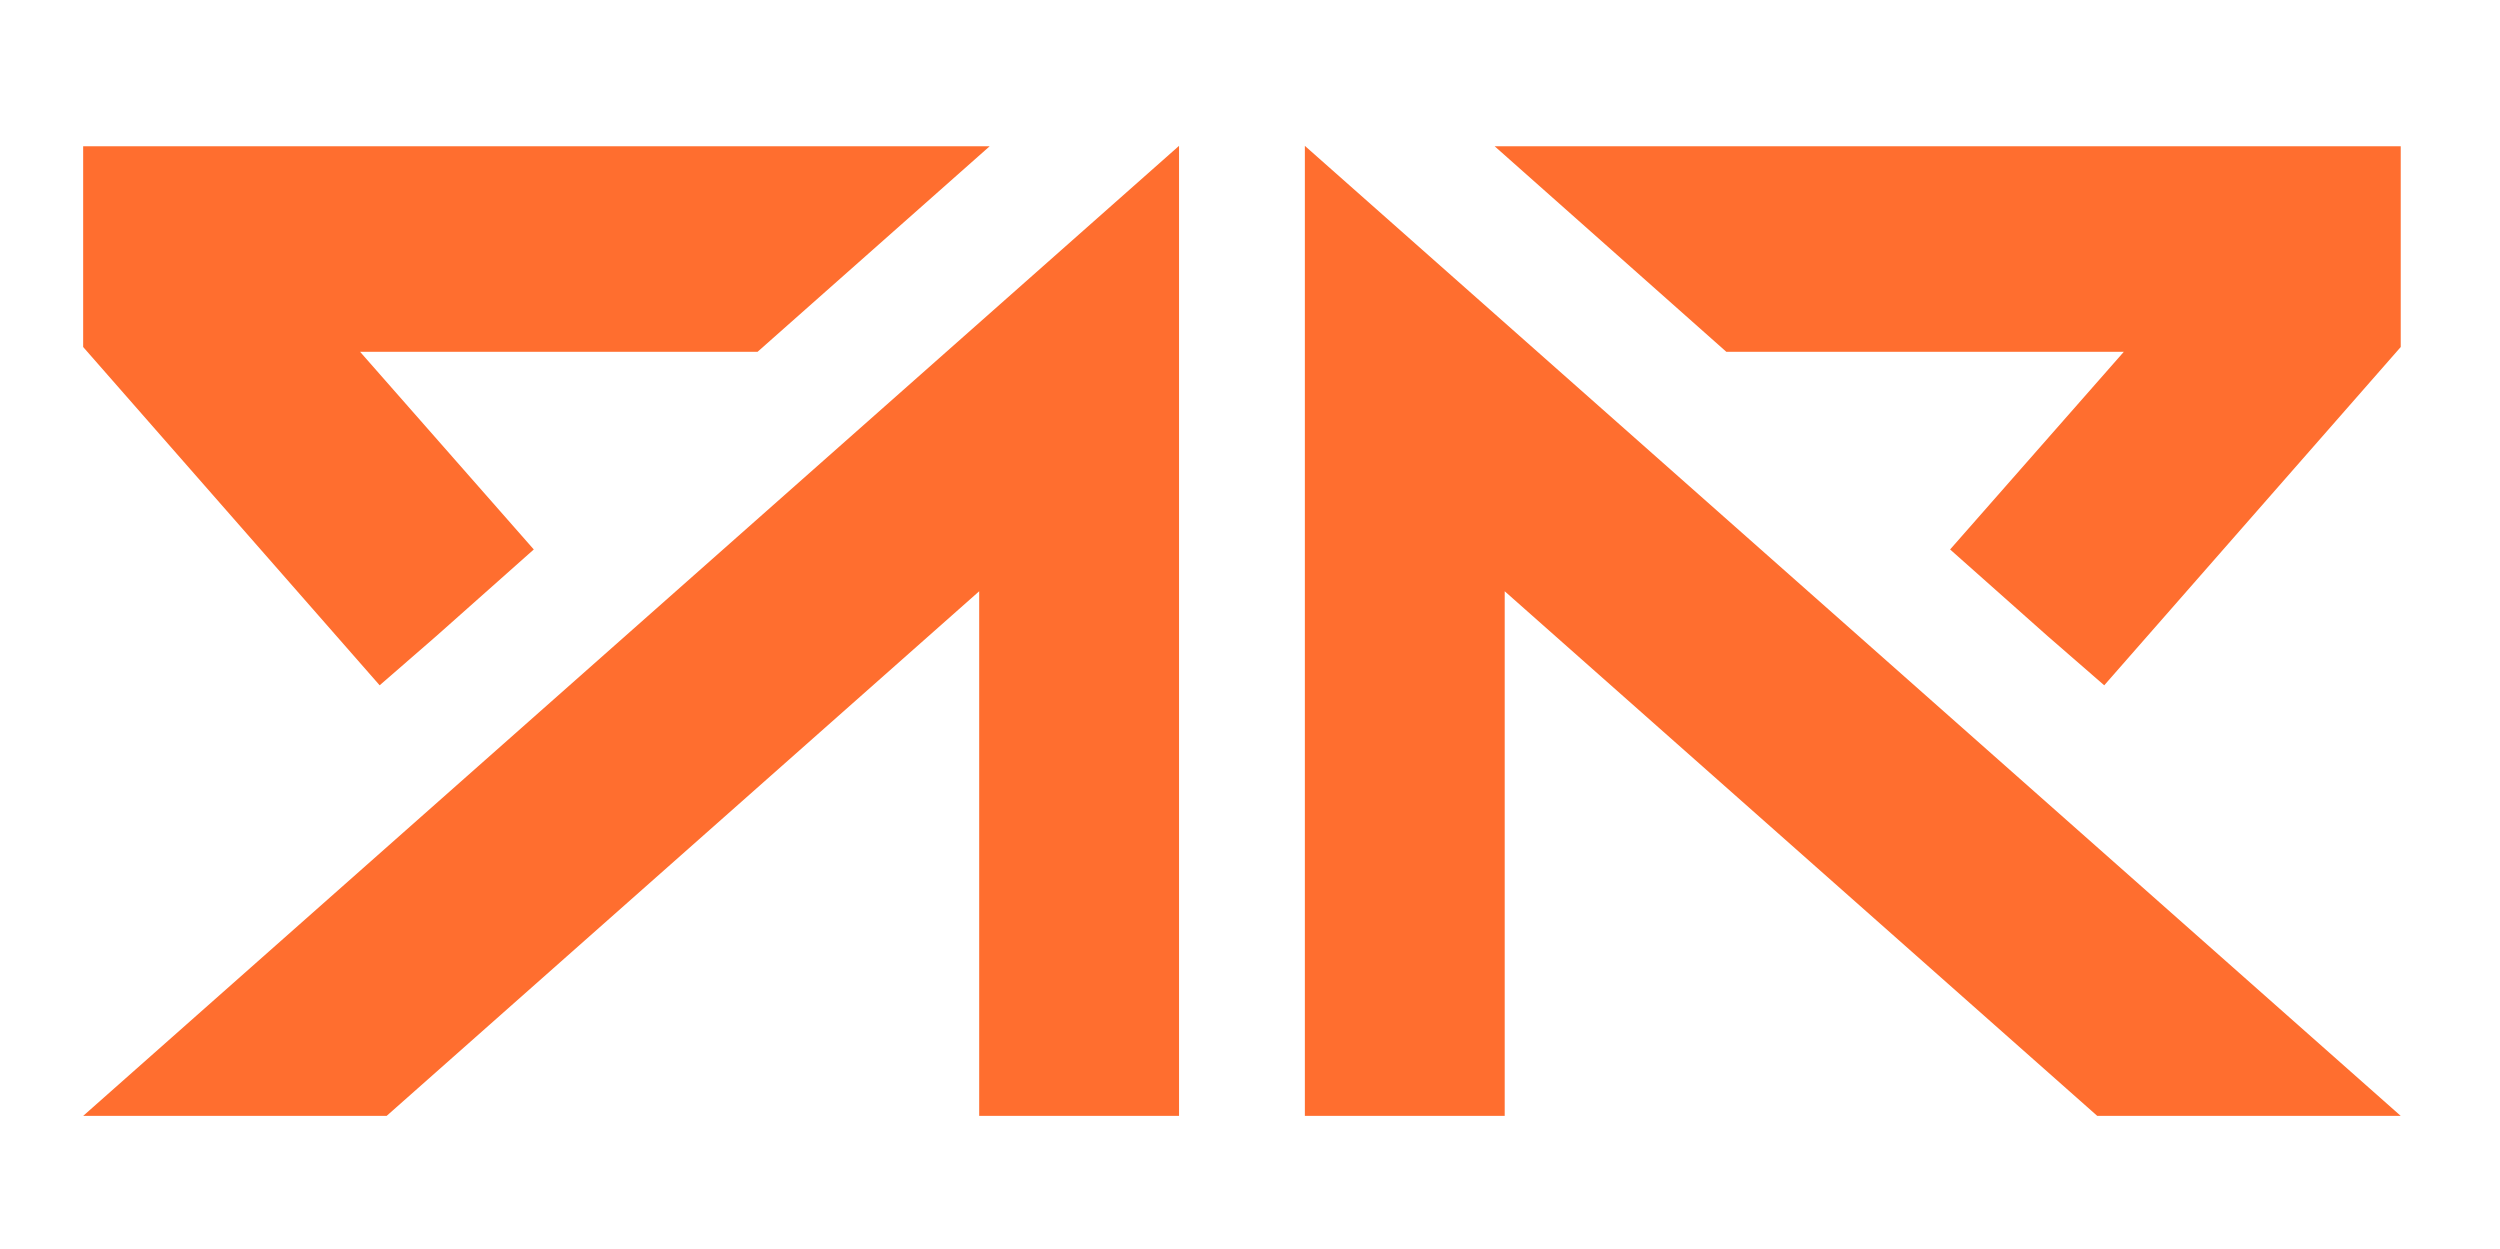
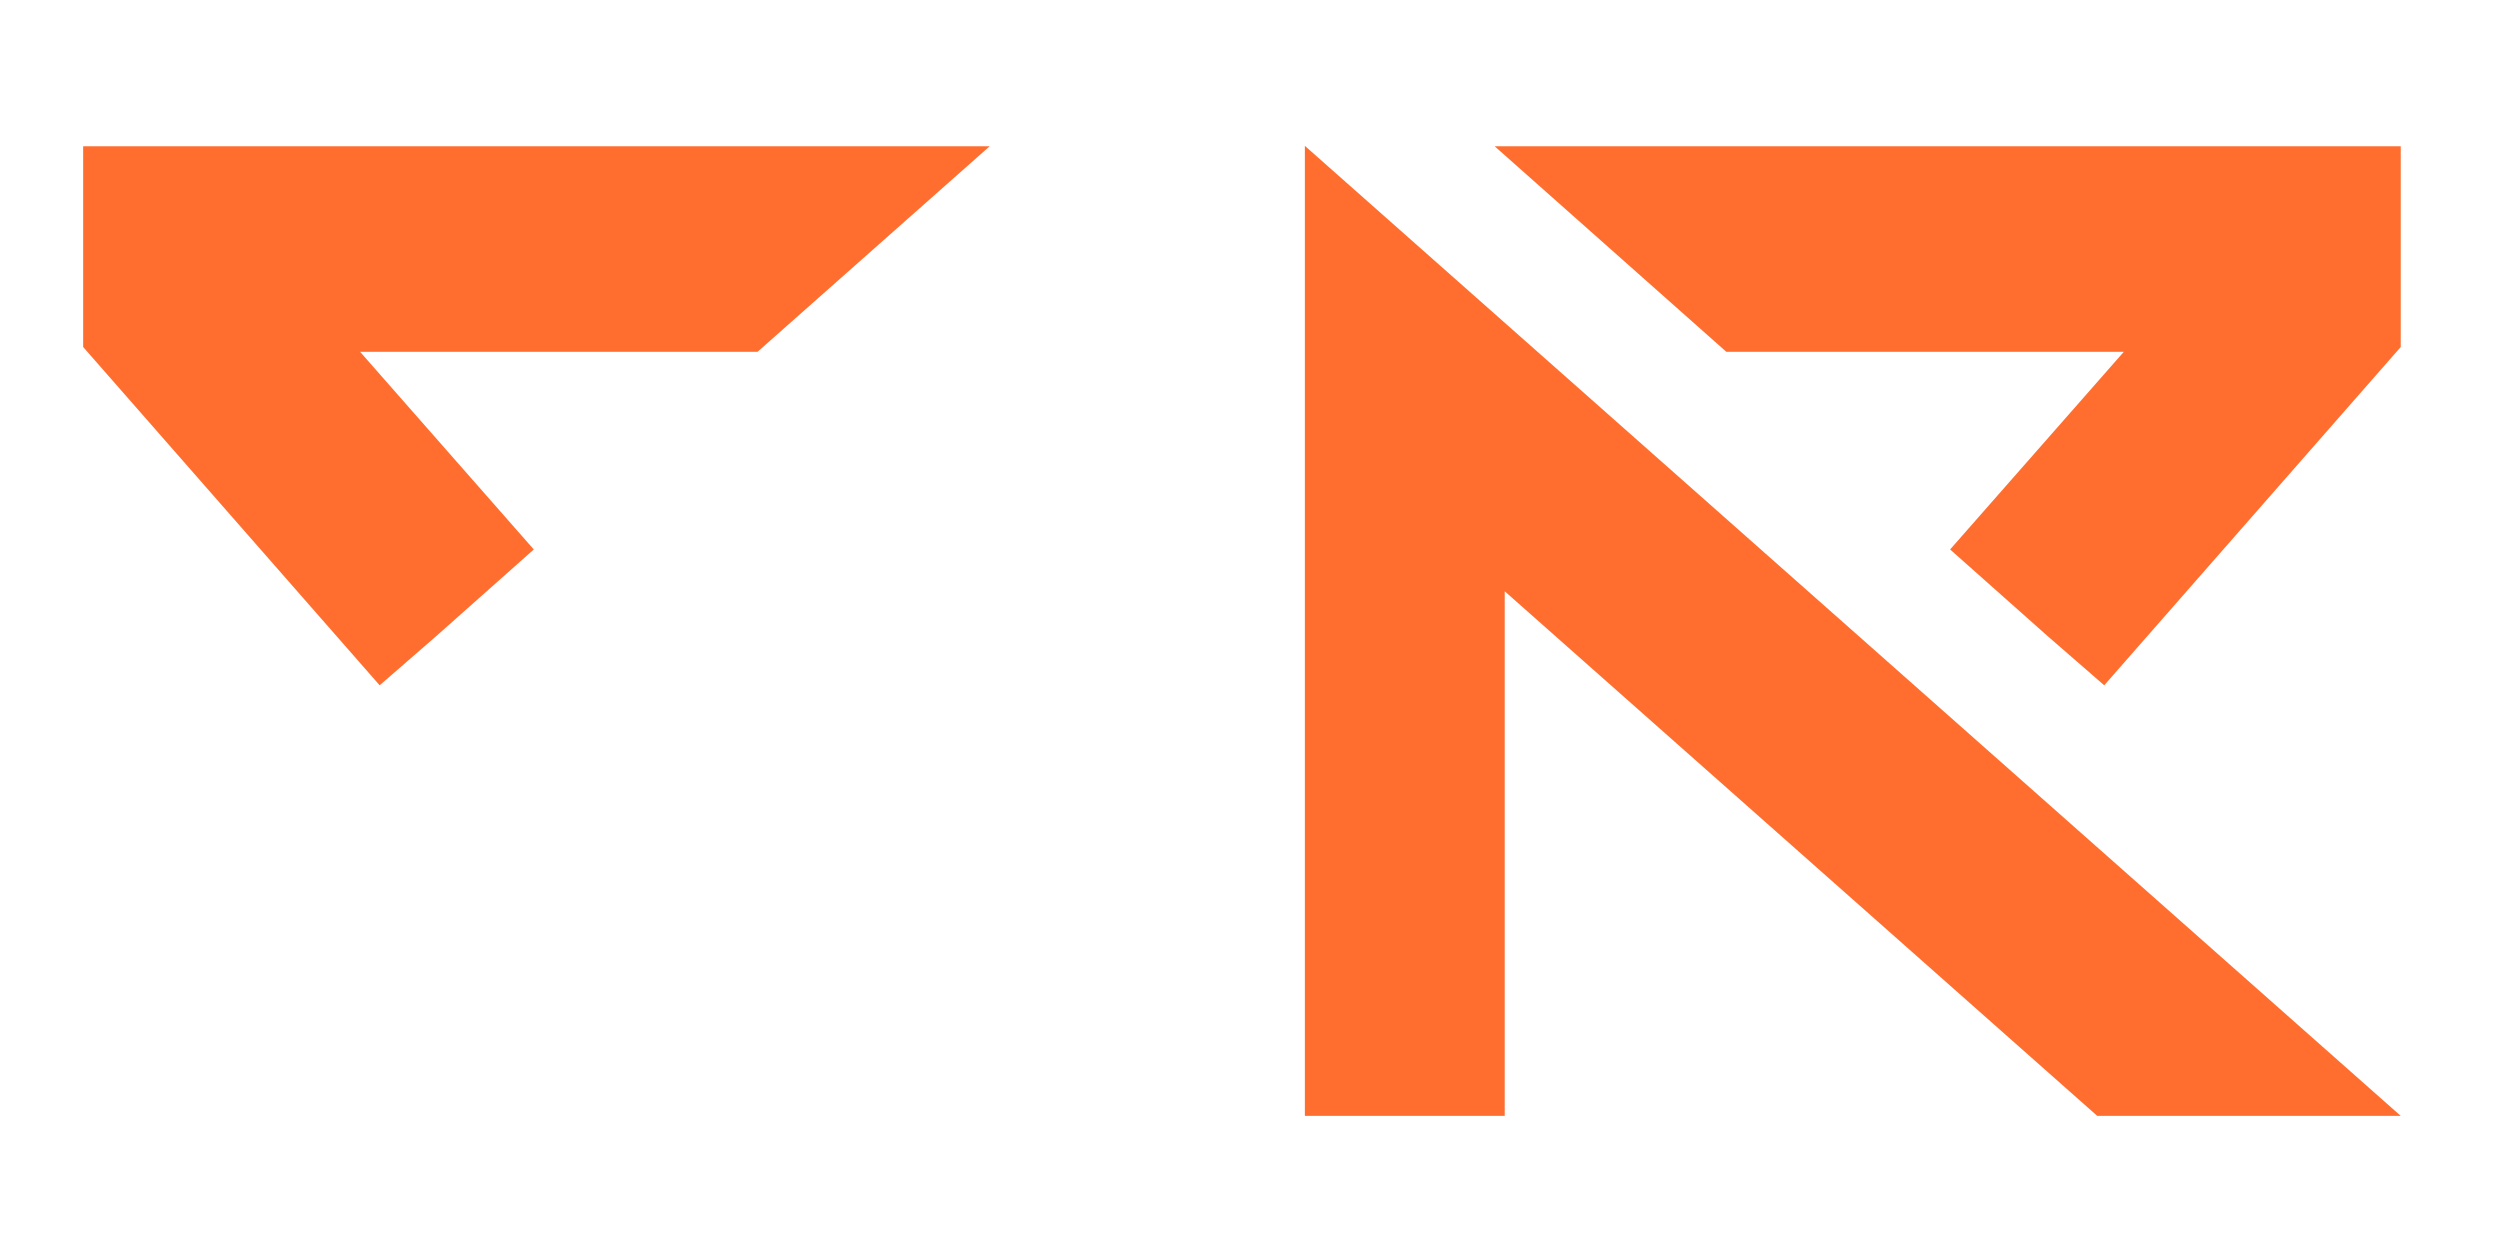
<svg xmlns="http://www.w3.org/2000/svg" version="1.1" id="Livello_1" x="0px" y="0px" viewBox="0 0 574.2 286.8" style="enable-background:new 0 0 574.2 286.8;" xml:space="preserve">
  <style type="text/css">
	.st0{fill:#FF6E2F;}
</style>
  <polygon class="st0" points="299.7,33.5 299.7,256.3 345.6,256.3 345.6,135.8 481.7,256.3 551.4,256.3 " />
  <polygon class="st0" points="343.3,33.6 396.5,80.8 487.8,80.8 447.9,126.2 470.3,146.1 483.3,157.4 551.4,79.7 551.4,33.6 " />
-   <polygon class="st0" points="270.8,33.5 19.1,256.3 88.8,256.3 224.9,135.8 224.9,256.3 270.8,256.3 " />
  <polygon class="st0" points="19.1,33.6 19.1,79.7 87.2,157.4 100.2,146.1 122.6,126.2 82.7,80.8 174,80.8 227.3,33.6 " />
</svg>